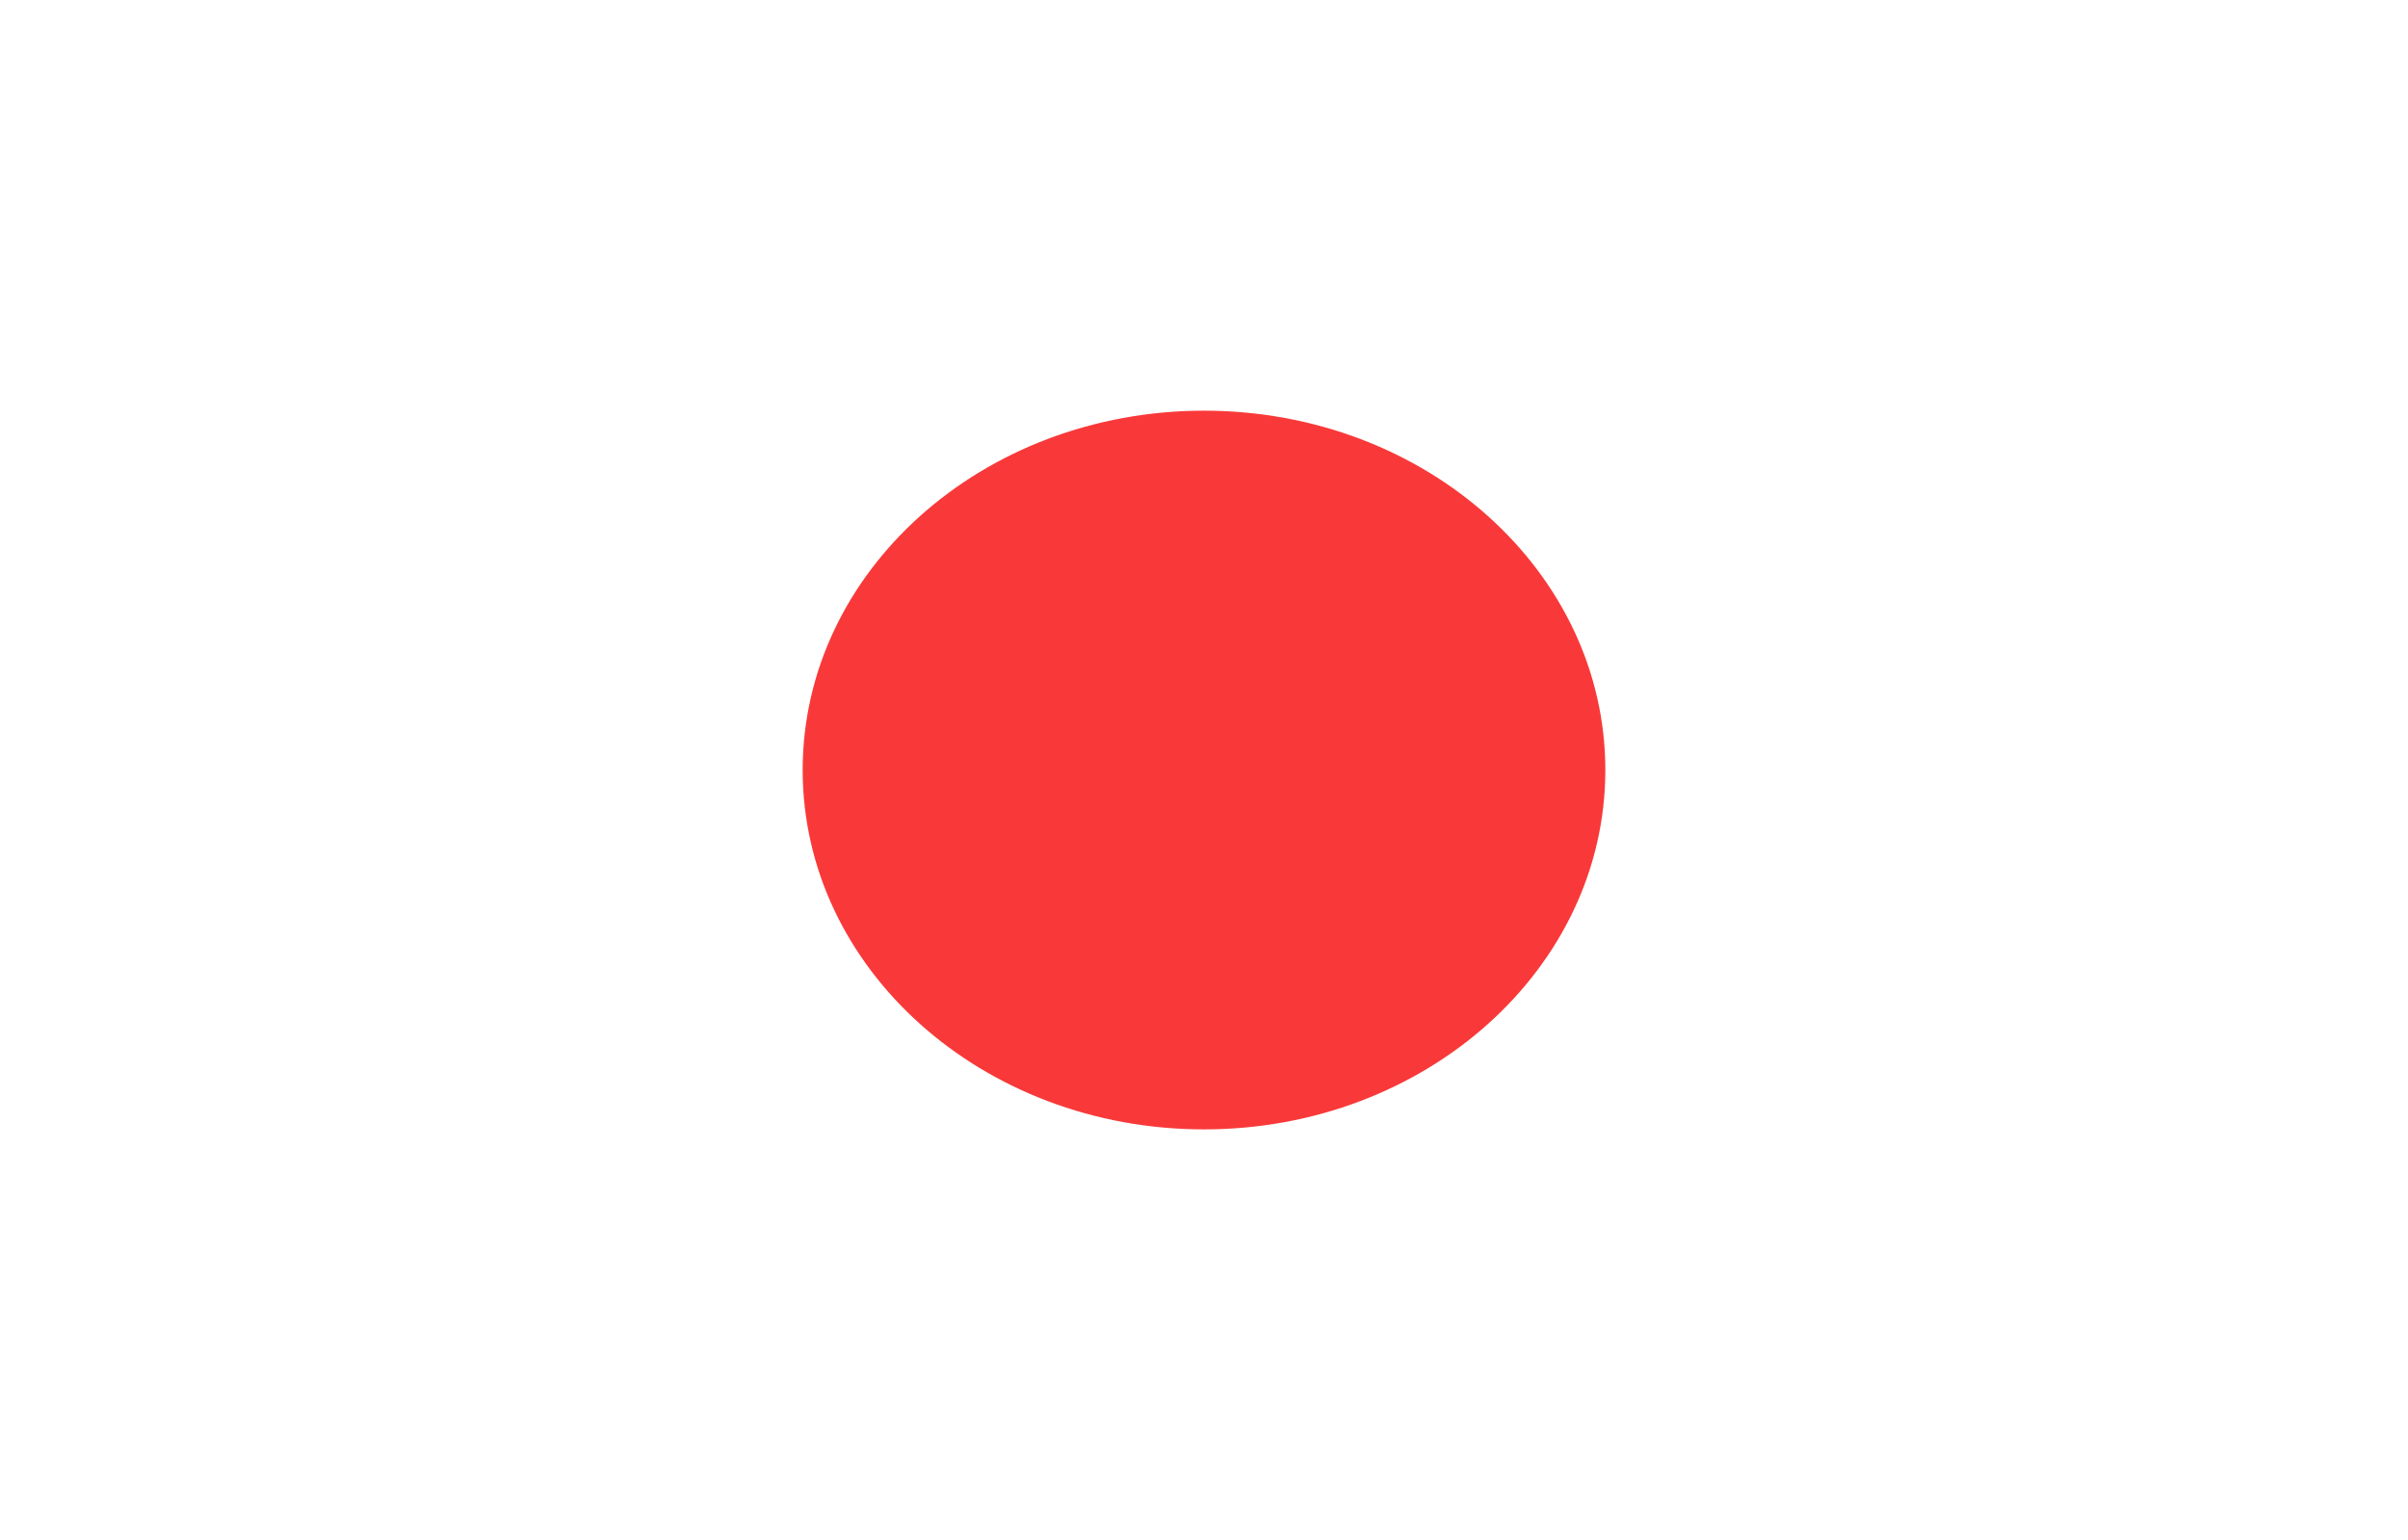
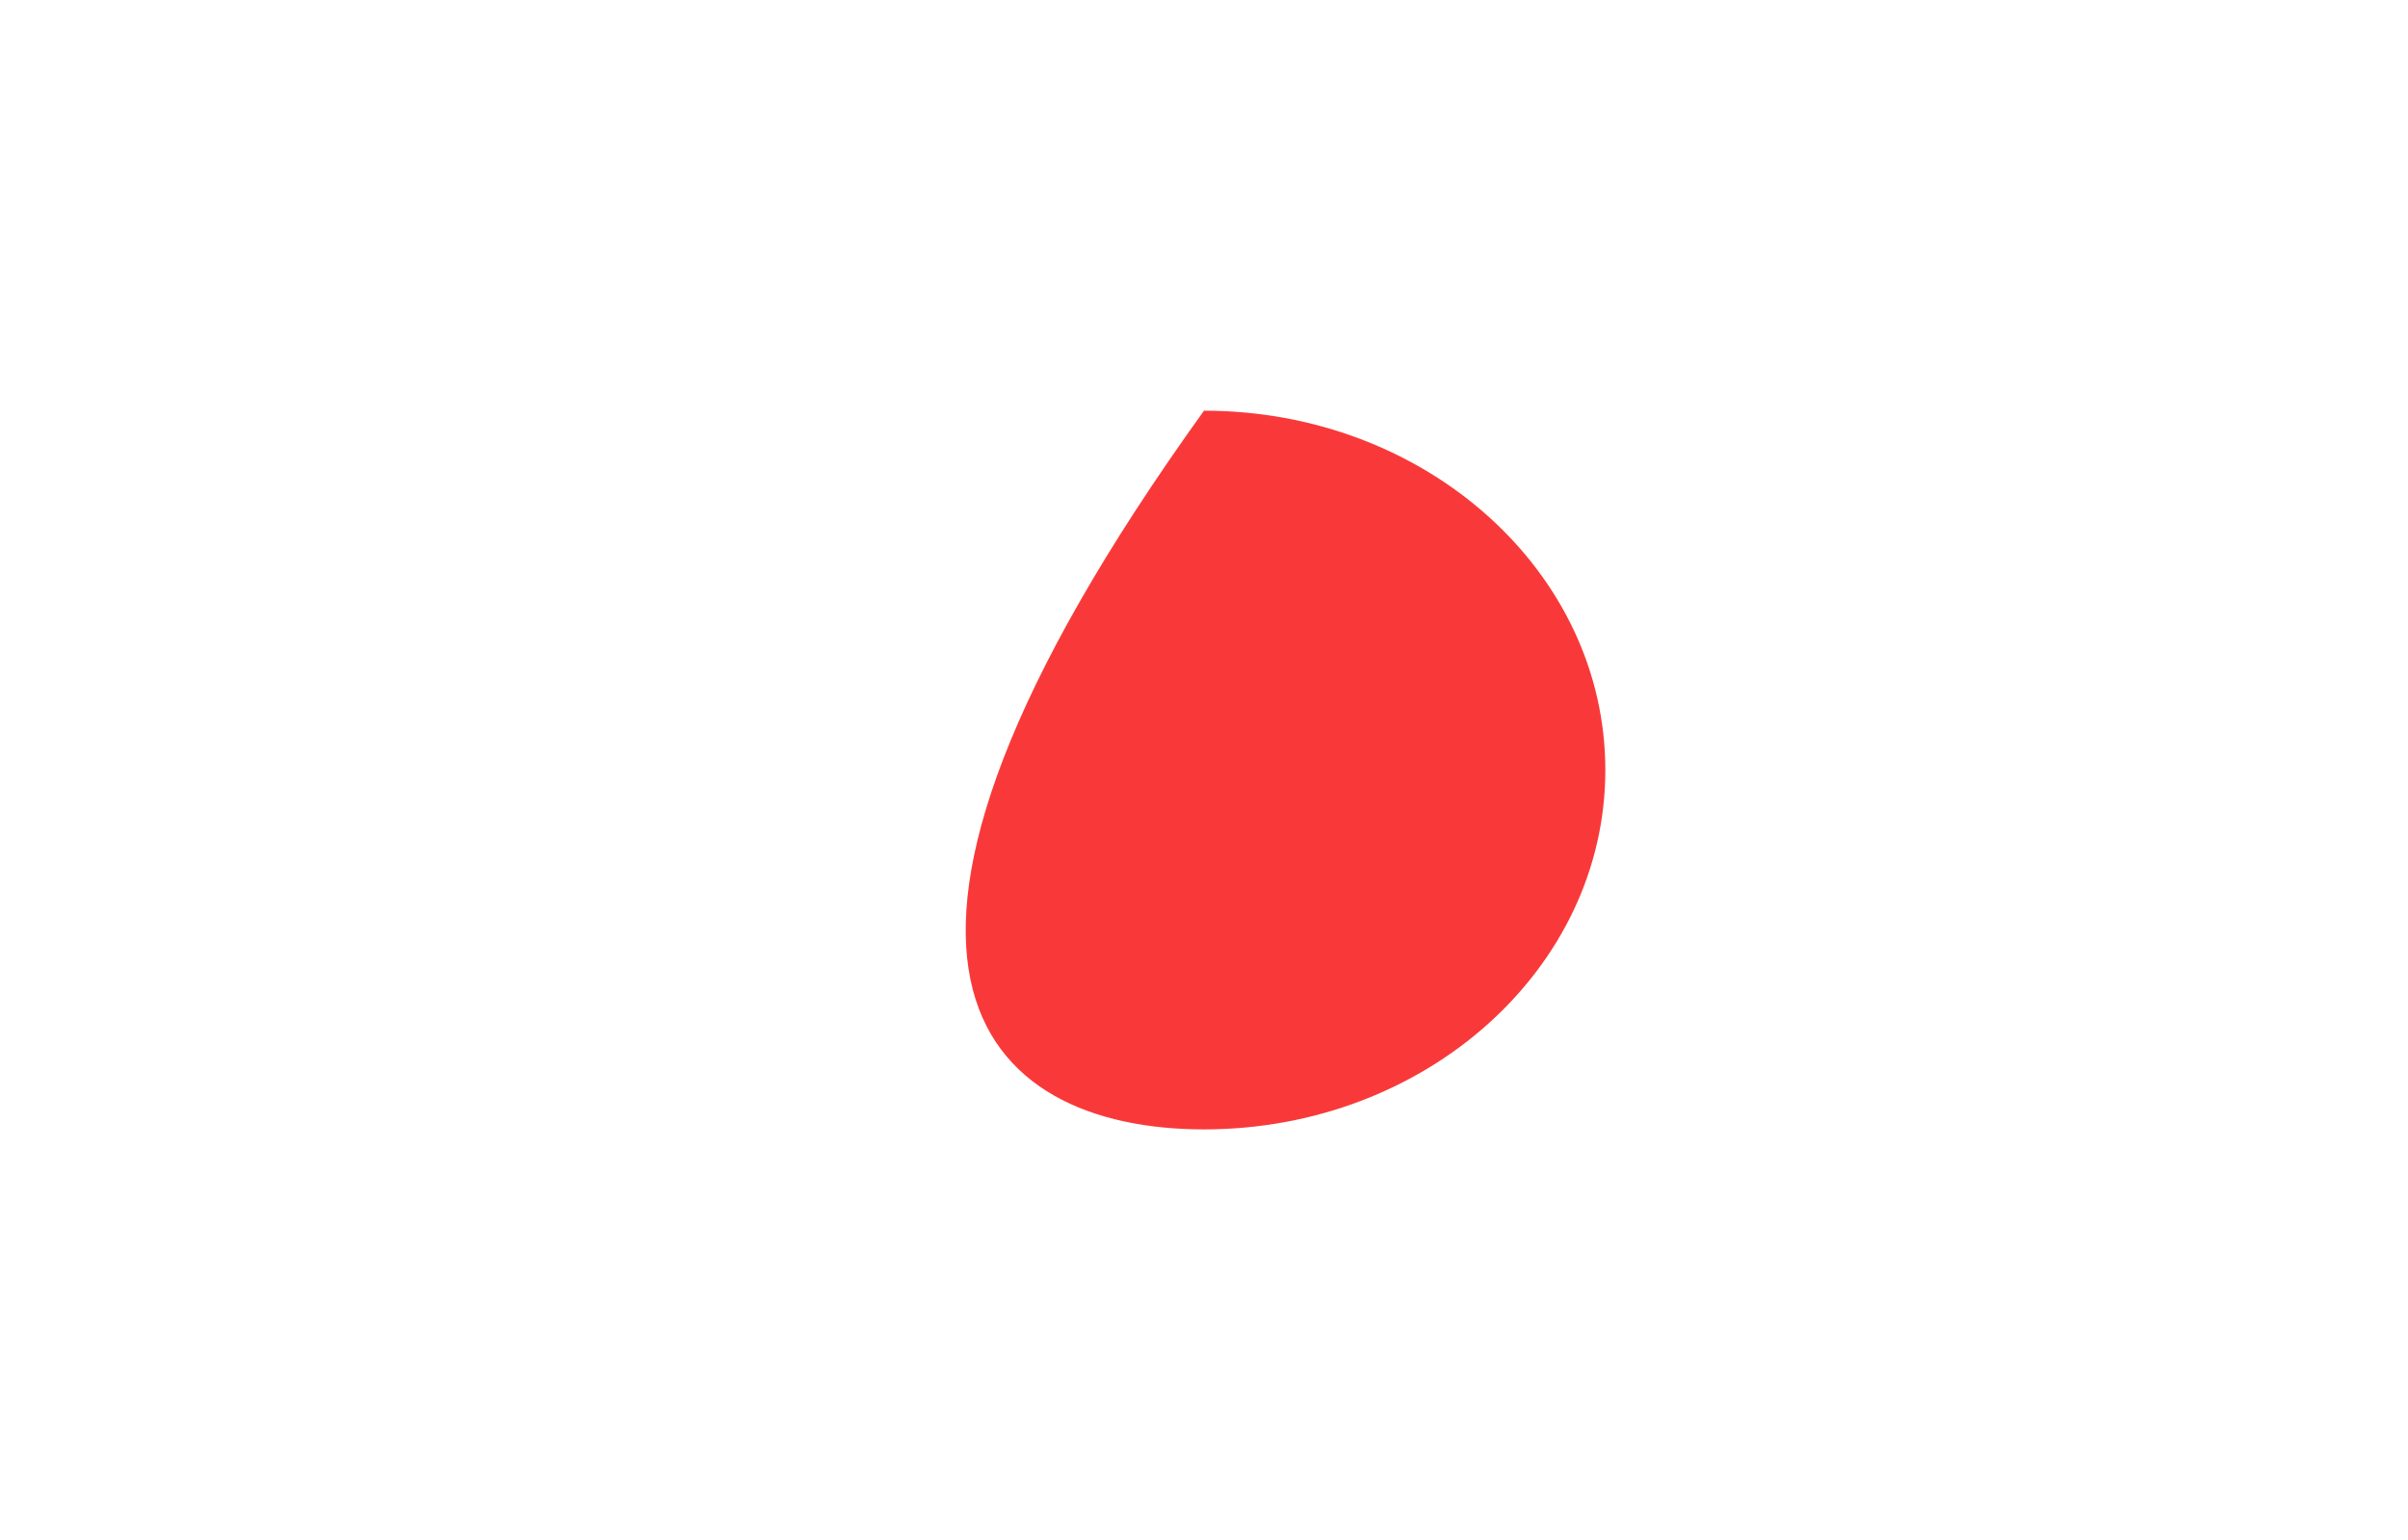
<svg xmlns="http://www.w3.org/2000/svg" width="111" height="71" viewBox="0 0 111 71" fill="none">
  <rect width="111" height="71" fill="white" />
-   <rect width="111" height="71" stroke="white" />
-   <path d="M55.5 52.066C65.717 52.066 74 44.649 74 35.5C74 26.35 65.717 18.933 55.5 18.933C45.283 18.933 37 26.35 37 35.5C37 44.649 45.283 52.066 55.5 52.066Z" fill="#F93939" />
+   <path d="M55.5 52.066C65.717 52.066 74 44.649 74 35.5C74 26.35 65.717 18.933 55.5 18.933C37 44.649 45.283 52.066 55.5 52.066Z" fill="#F93939" />
</svg>